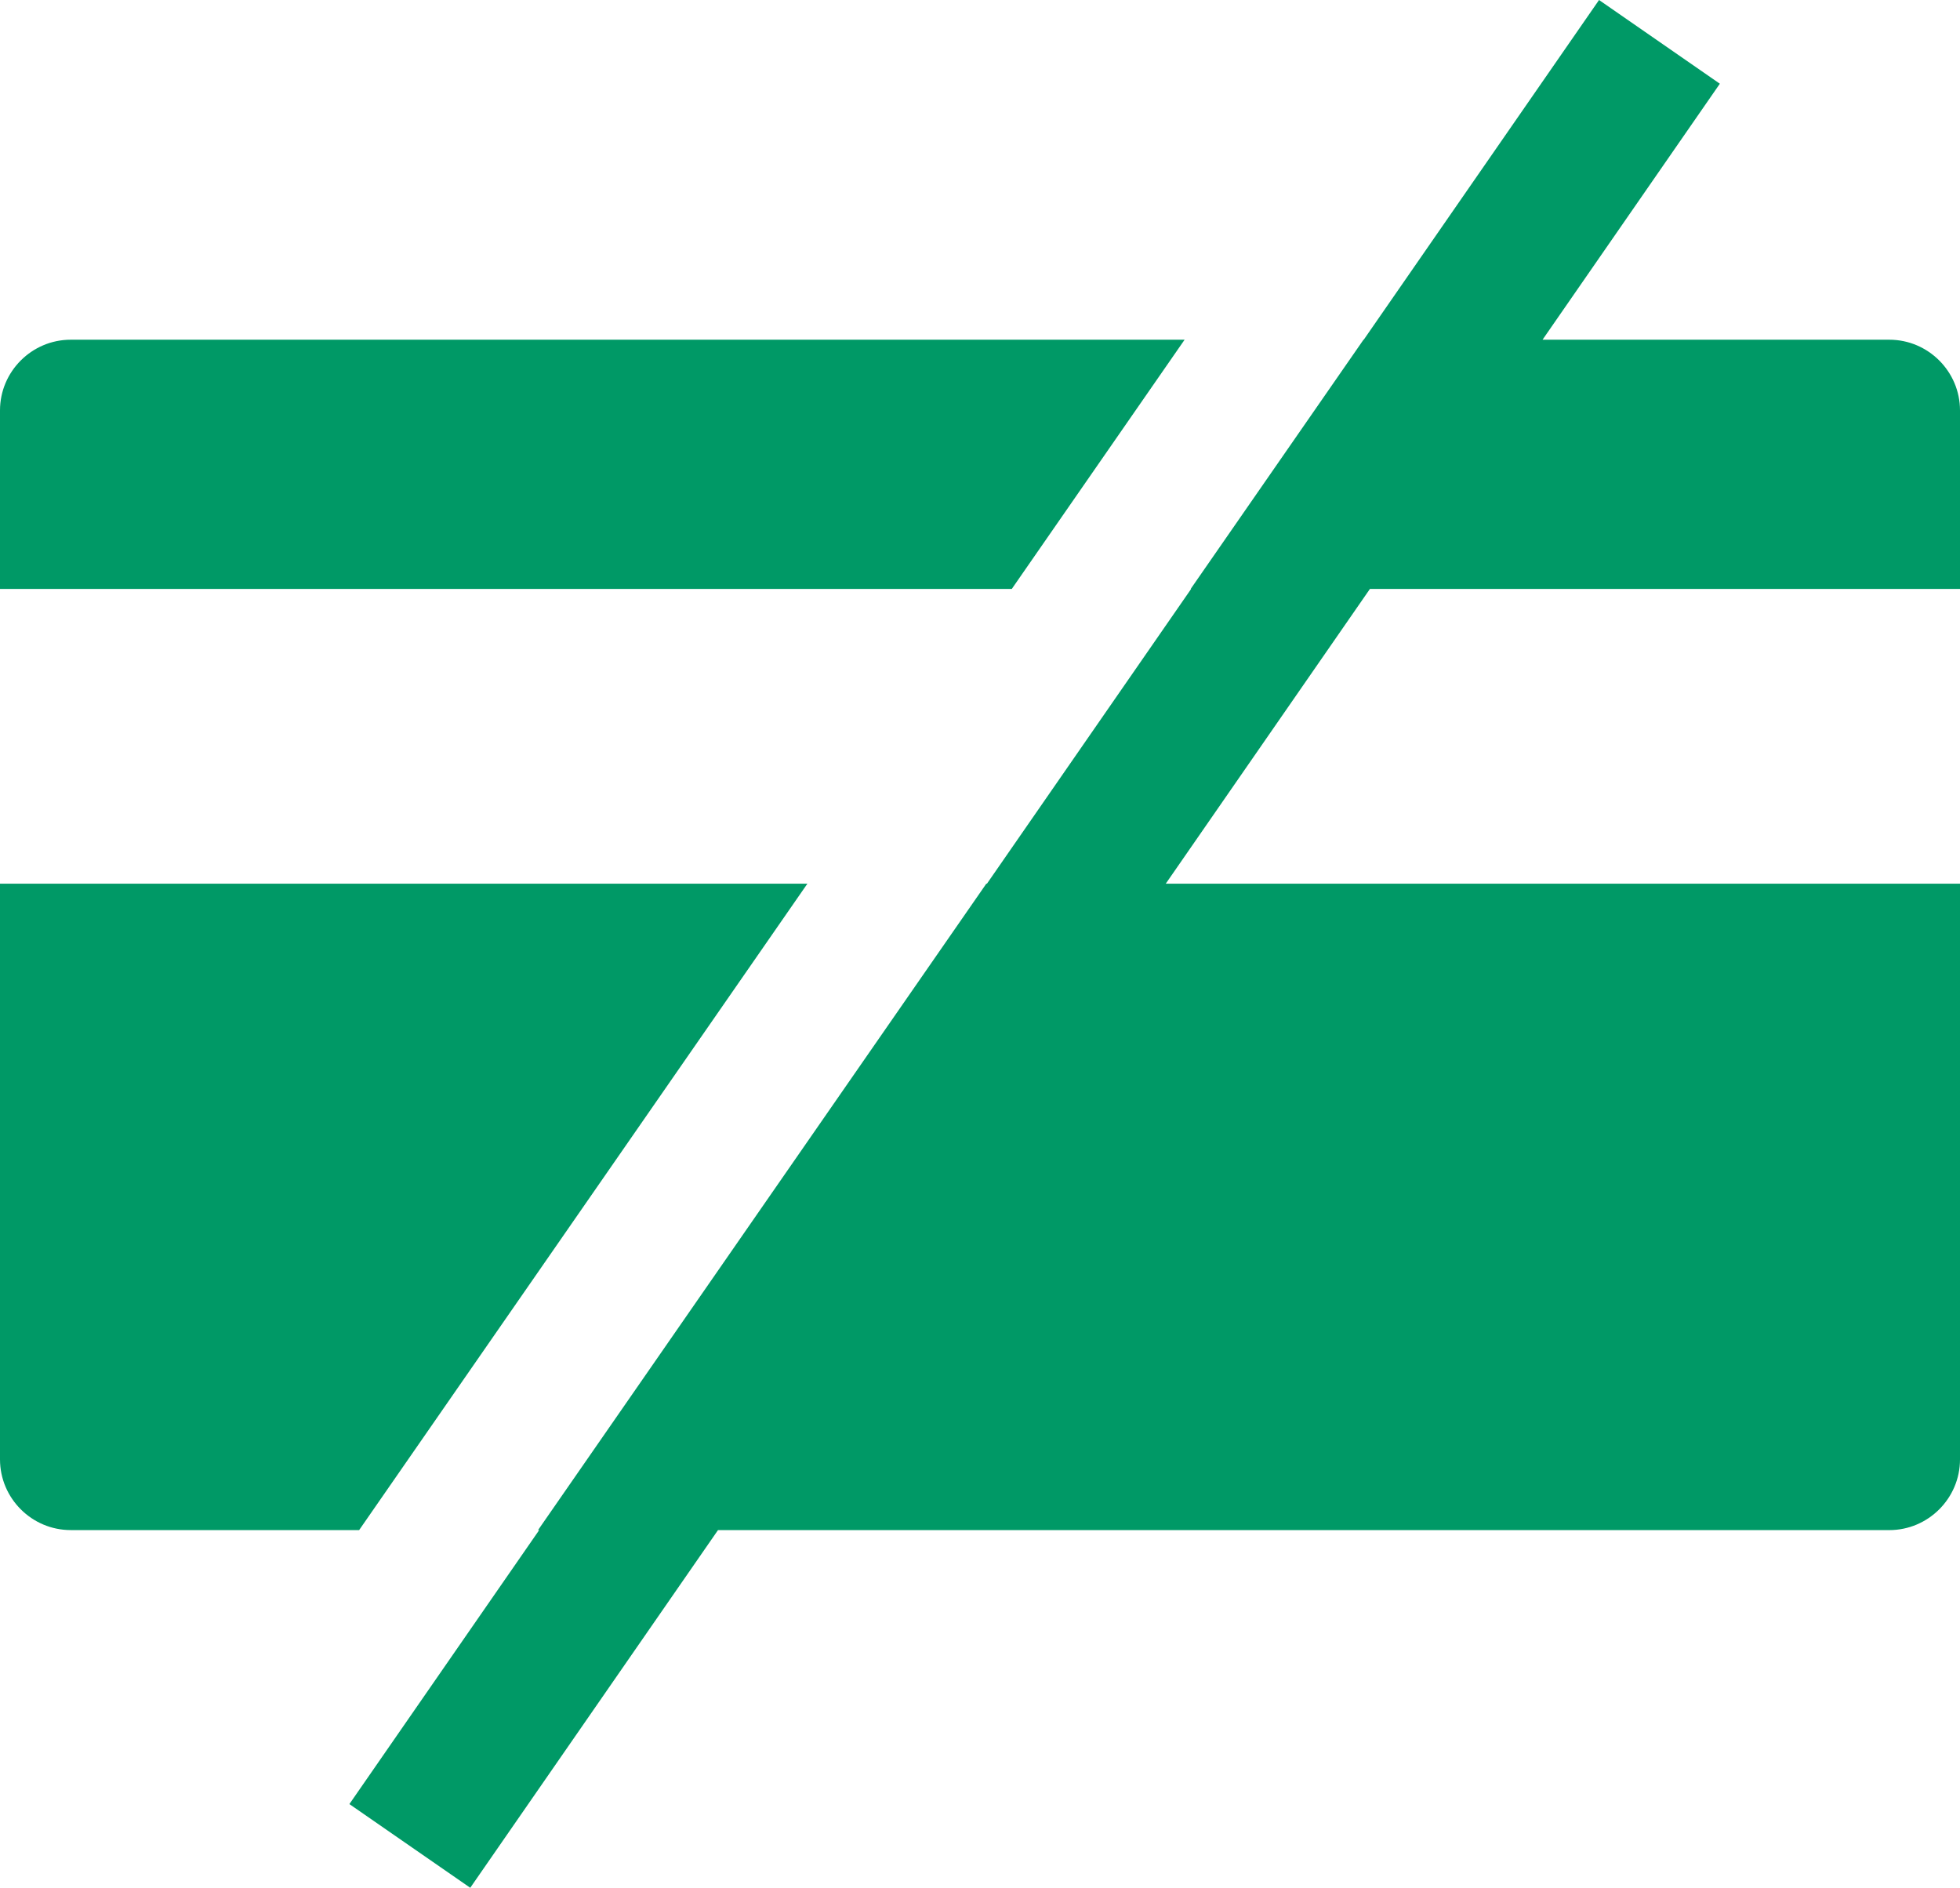
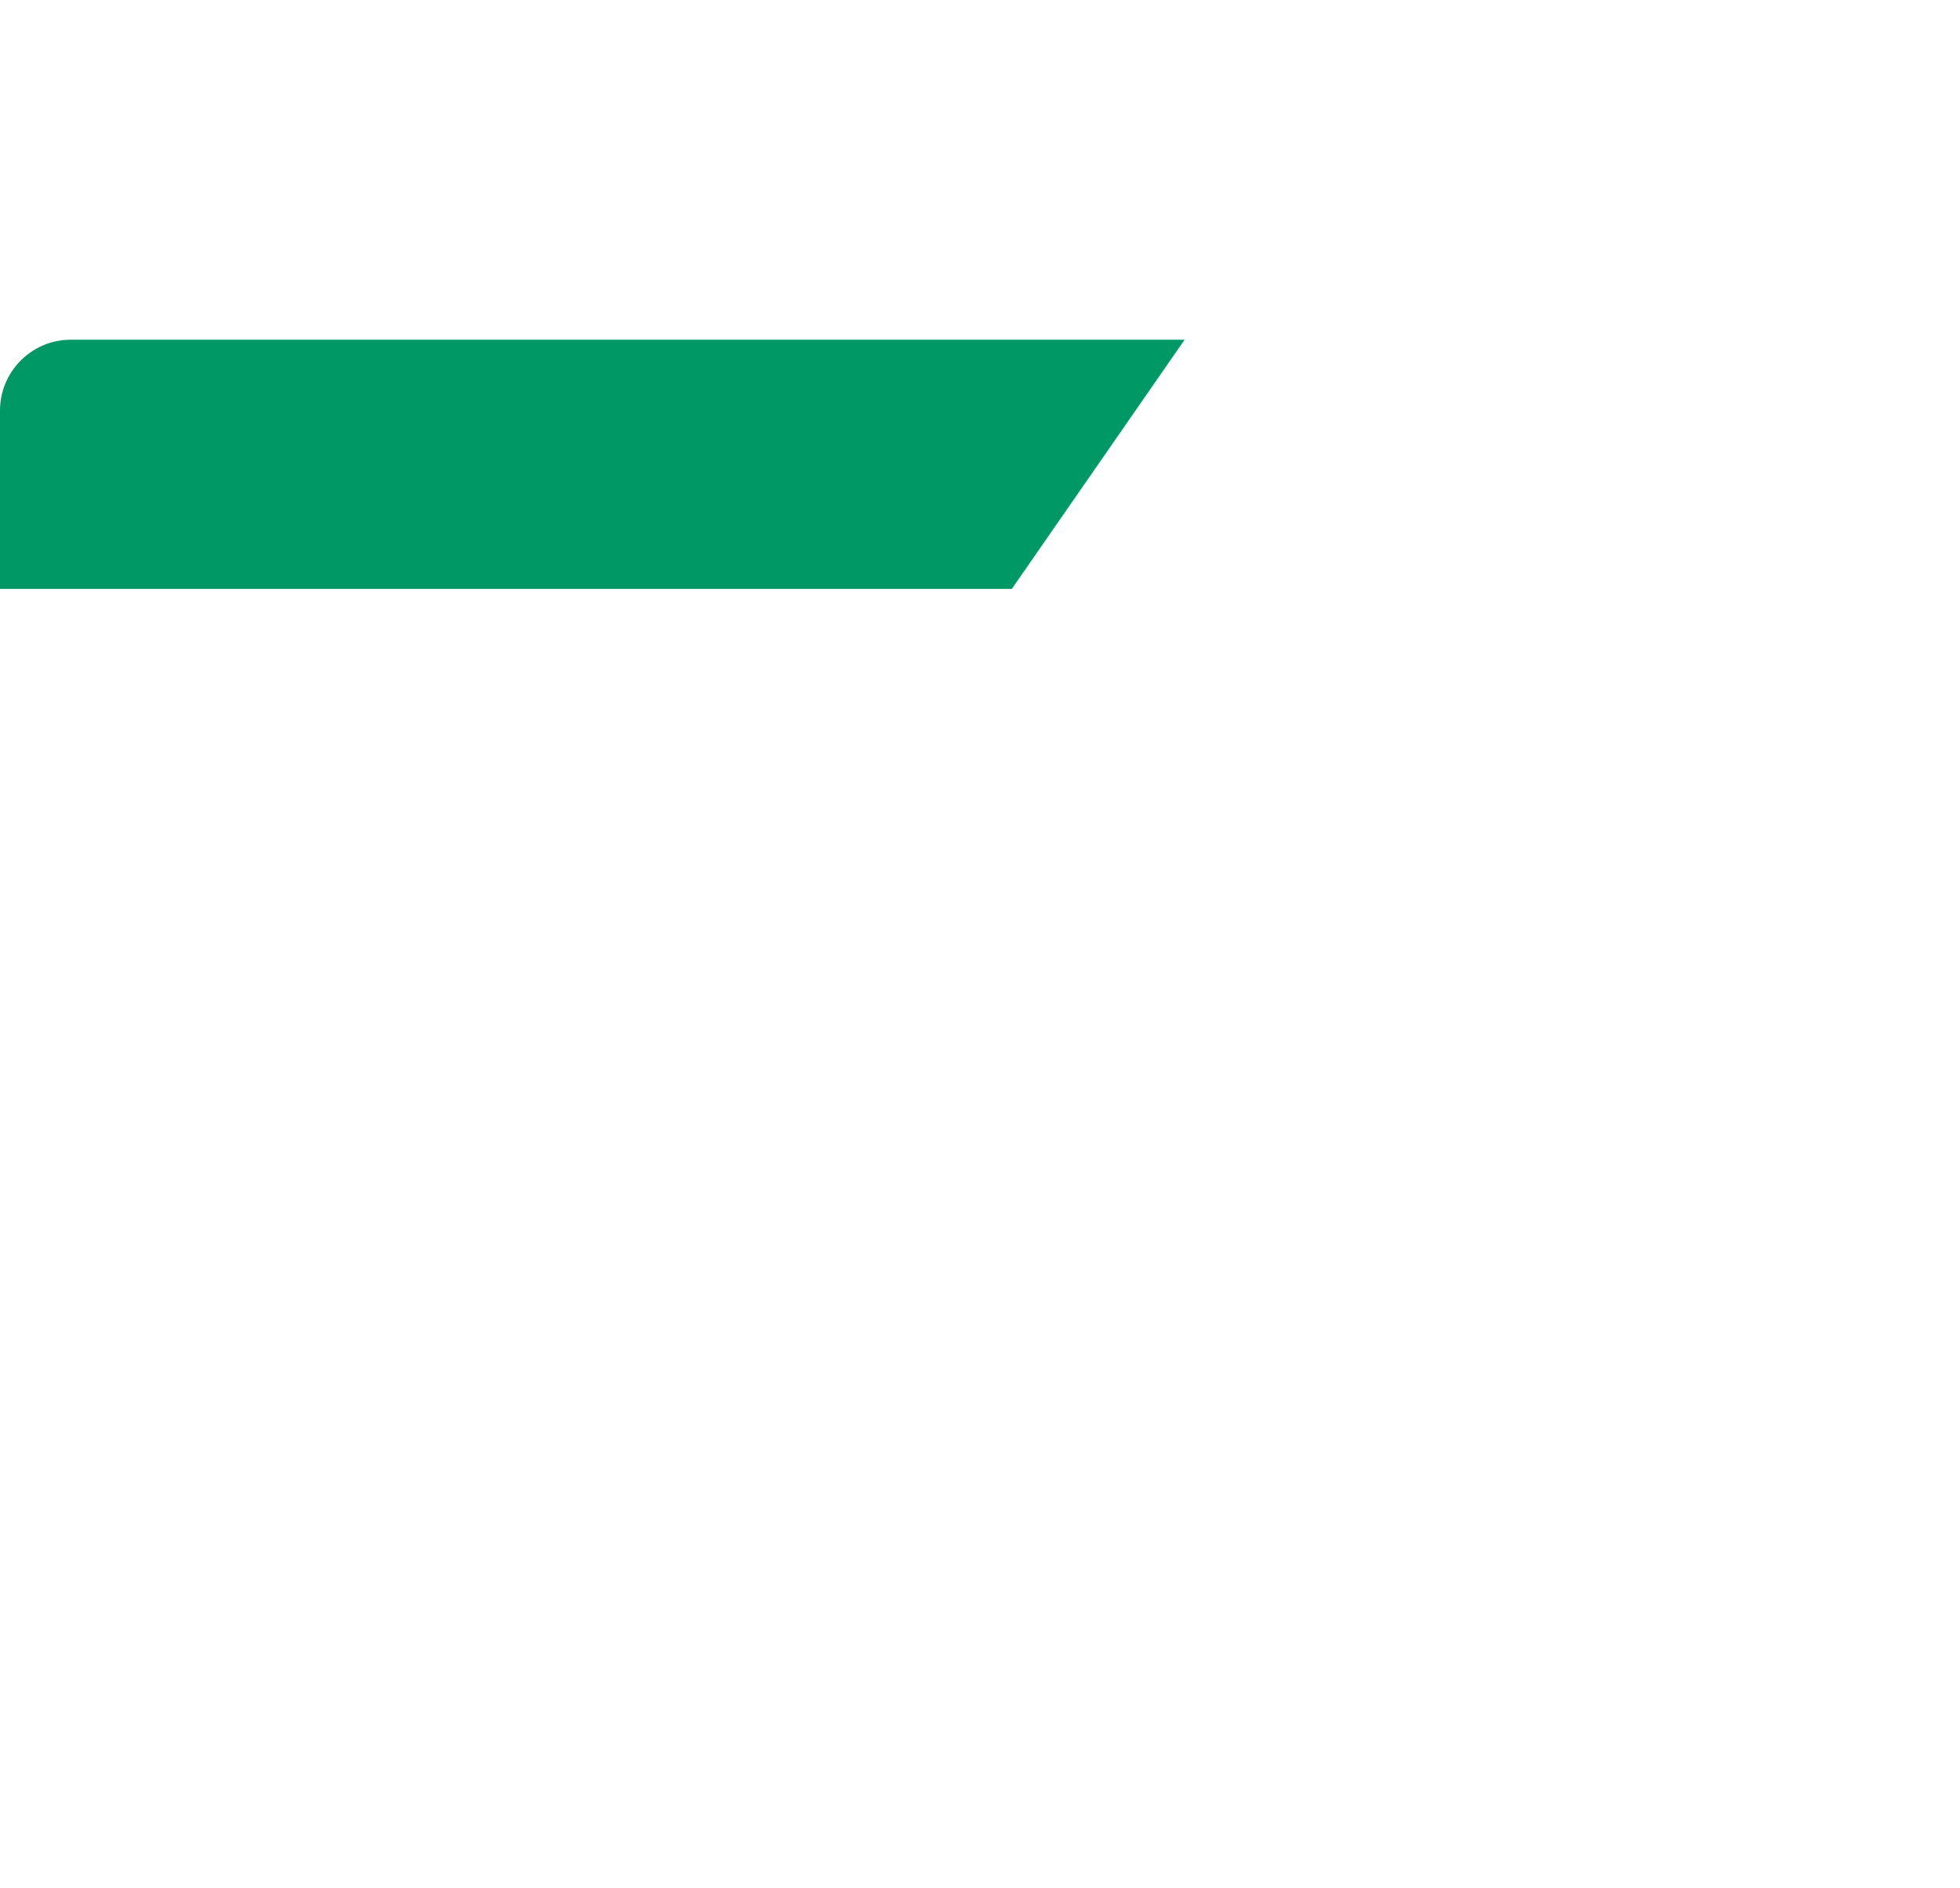
<svg xmlns="http://www.w3.org/2000/svg" version="1.1" style="" xml:space="preserve" width="80" height="77.047">
-   <rect id="backgroundrect" width="100%" height="100%" x="0" y="0" fill="none" stroke="none" />
  <g class="currentLayer" style="">
    <title>Layer 1</title>
    <g id="svg_1" class="selected" fill-opacity="1" fill="#009966">
      <g id="svg_2" fill="#009966">
        <path style="" d="M48.351,13.865H2.885C1.298,13.865,0,15.163,0,16.75v7.287h41.297L48.351,13.865z" id="svg_3" fill="#009966" />
      </g>
      <g id="svg_4" fill="#009966">
-         <path style="" d="M80,24.037V16.75c0-1.587-1.298-2.885-2.885-2.885H62.961l7.237-10.448L65.267,0l-9.604,13.865    h-0.01l-7.054,10.172h0.018l-8.333,12.029h-0.026L21.961,62.449h0.046l-7.746,11.182l4.933,3.416l10.112-14.598h47.809    c1.587,0,2.885-1.298,2.885-2.885V36.066H47.582l8.333-12.029H80z" id="svg_5" fill="#009966" />
-       </g>
+         </g>
      <g id="svg_6" fill="#009966">
-         <path style="" d="M32.955,36.066H0v23.497c0,1.587,1.298,2.885,2.885,2.885h11.774L32.955,36.066z" id="svg_7" fill="#009966" />
-       </g>
+         </g>
    </g>
  </g>
</svg>